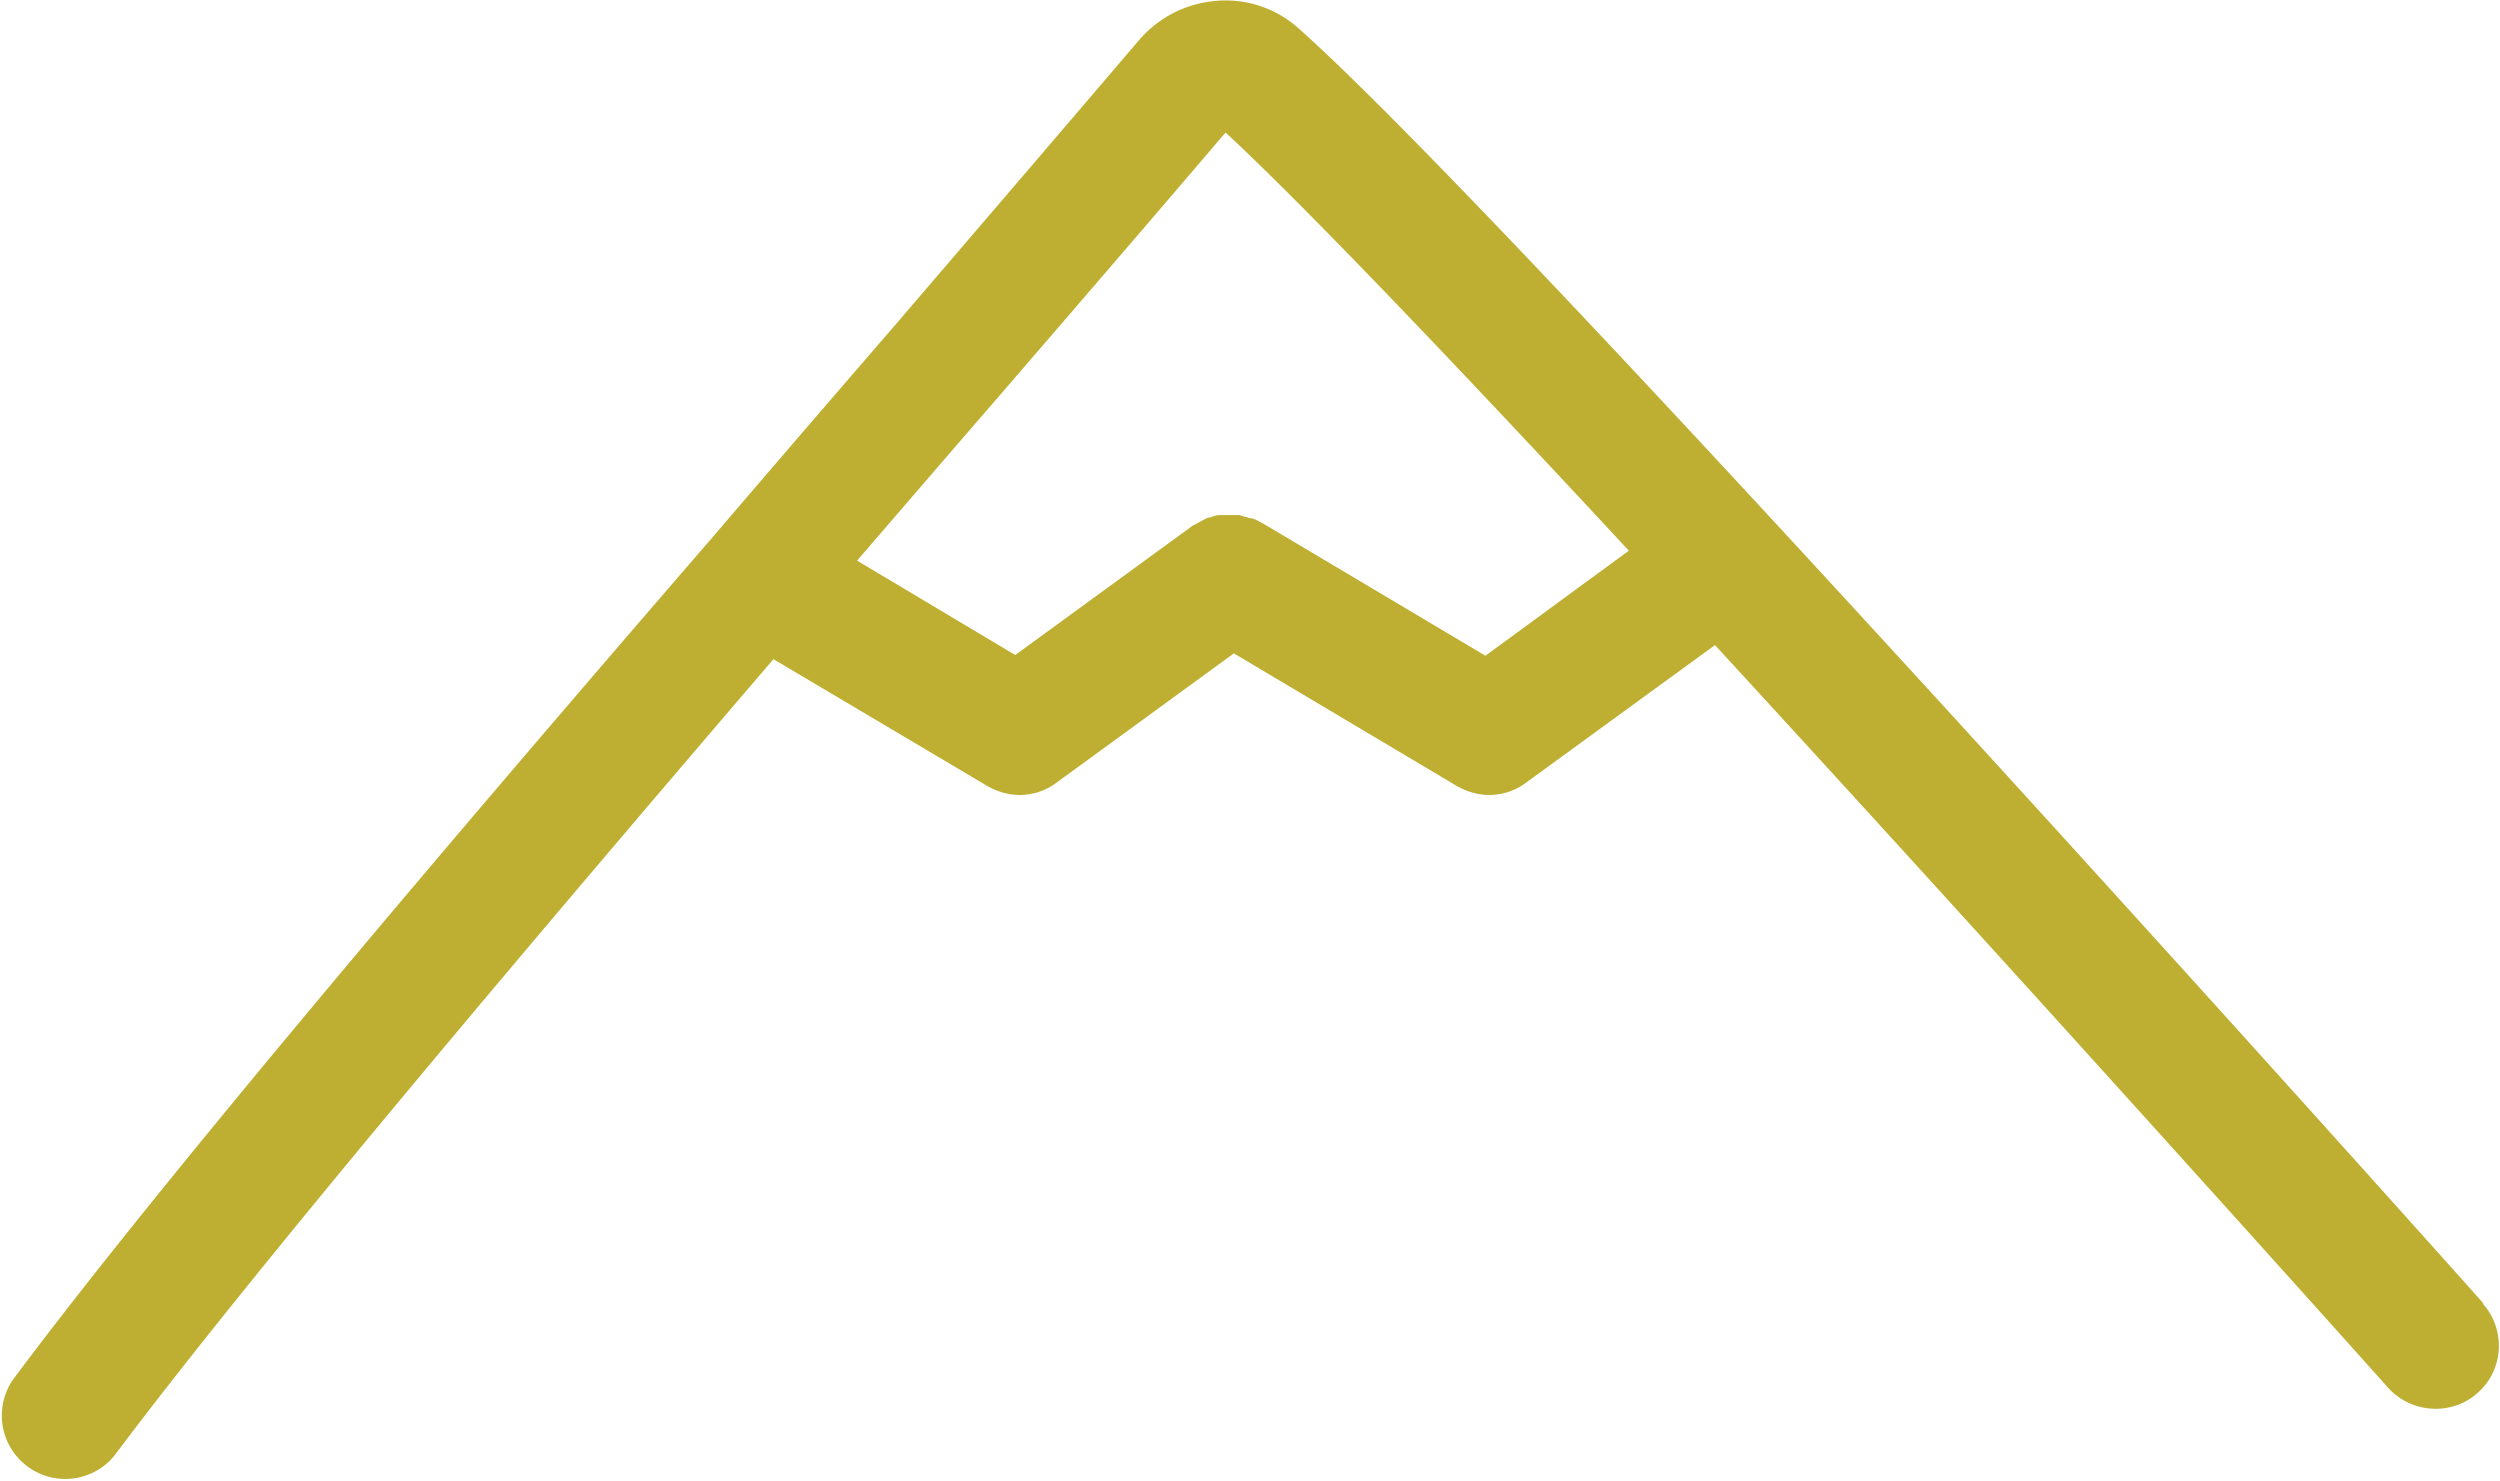
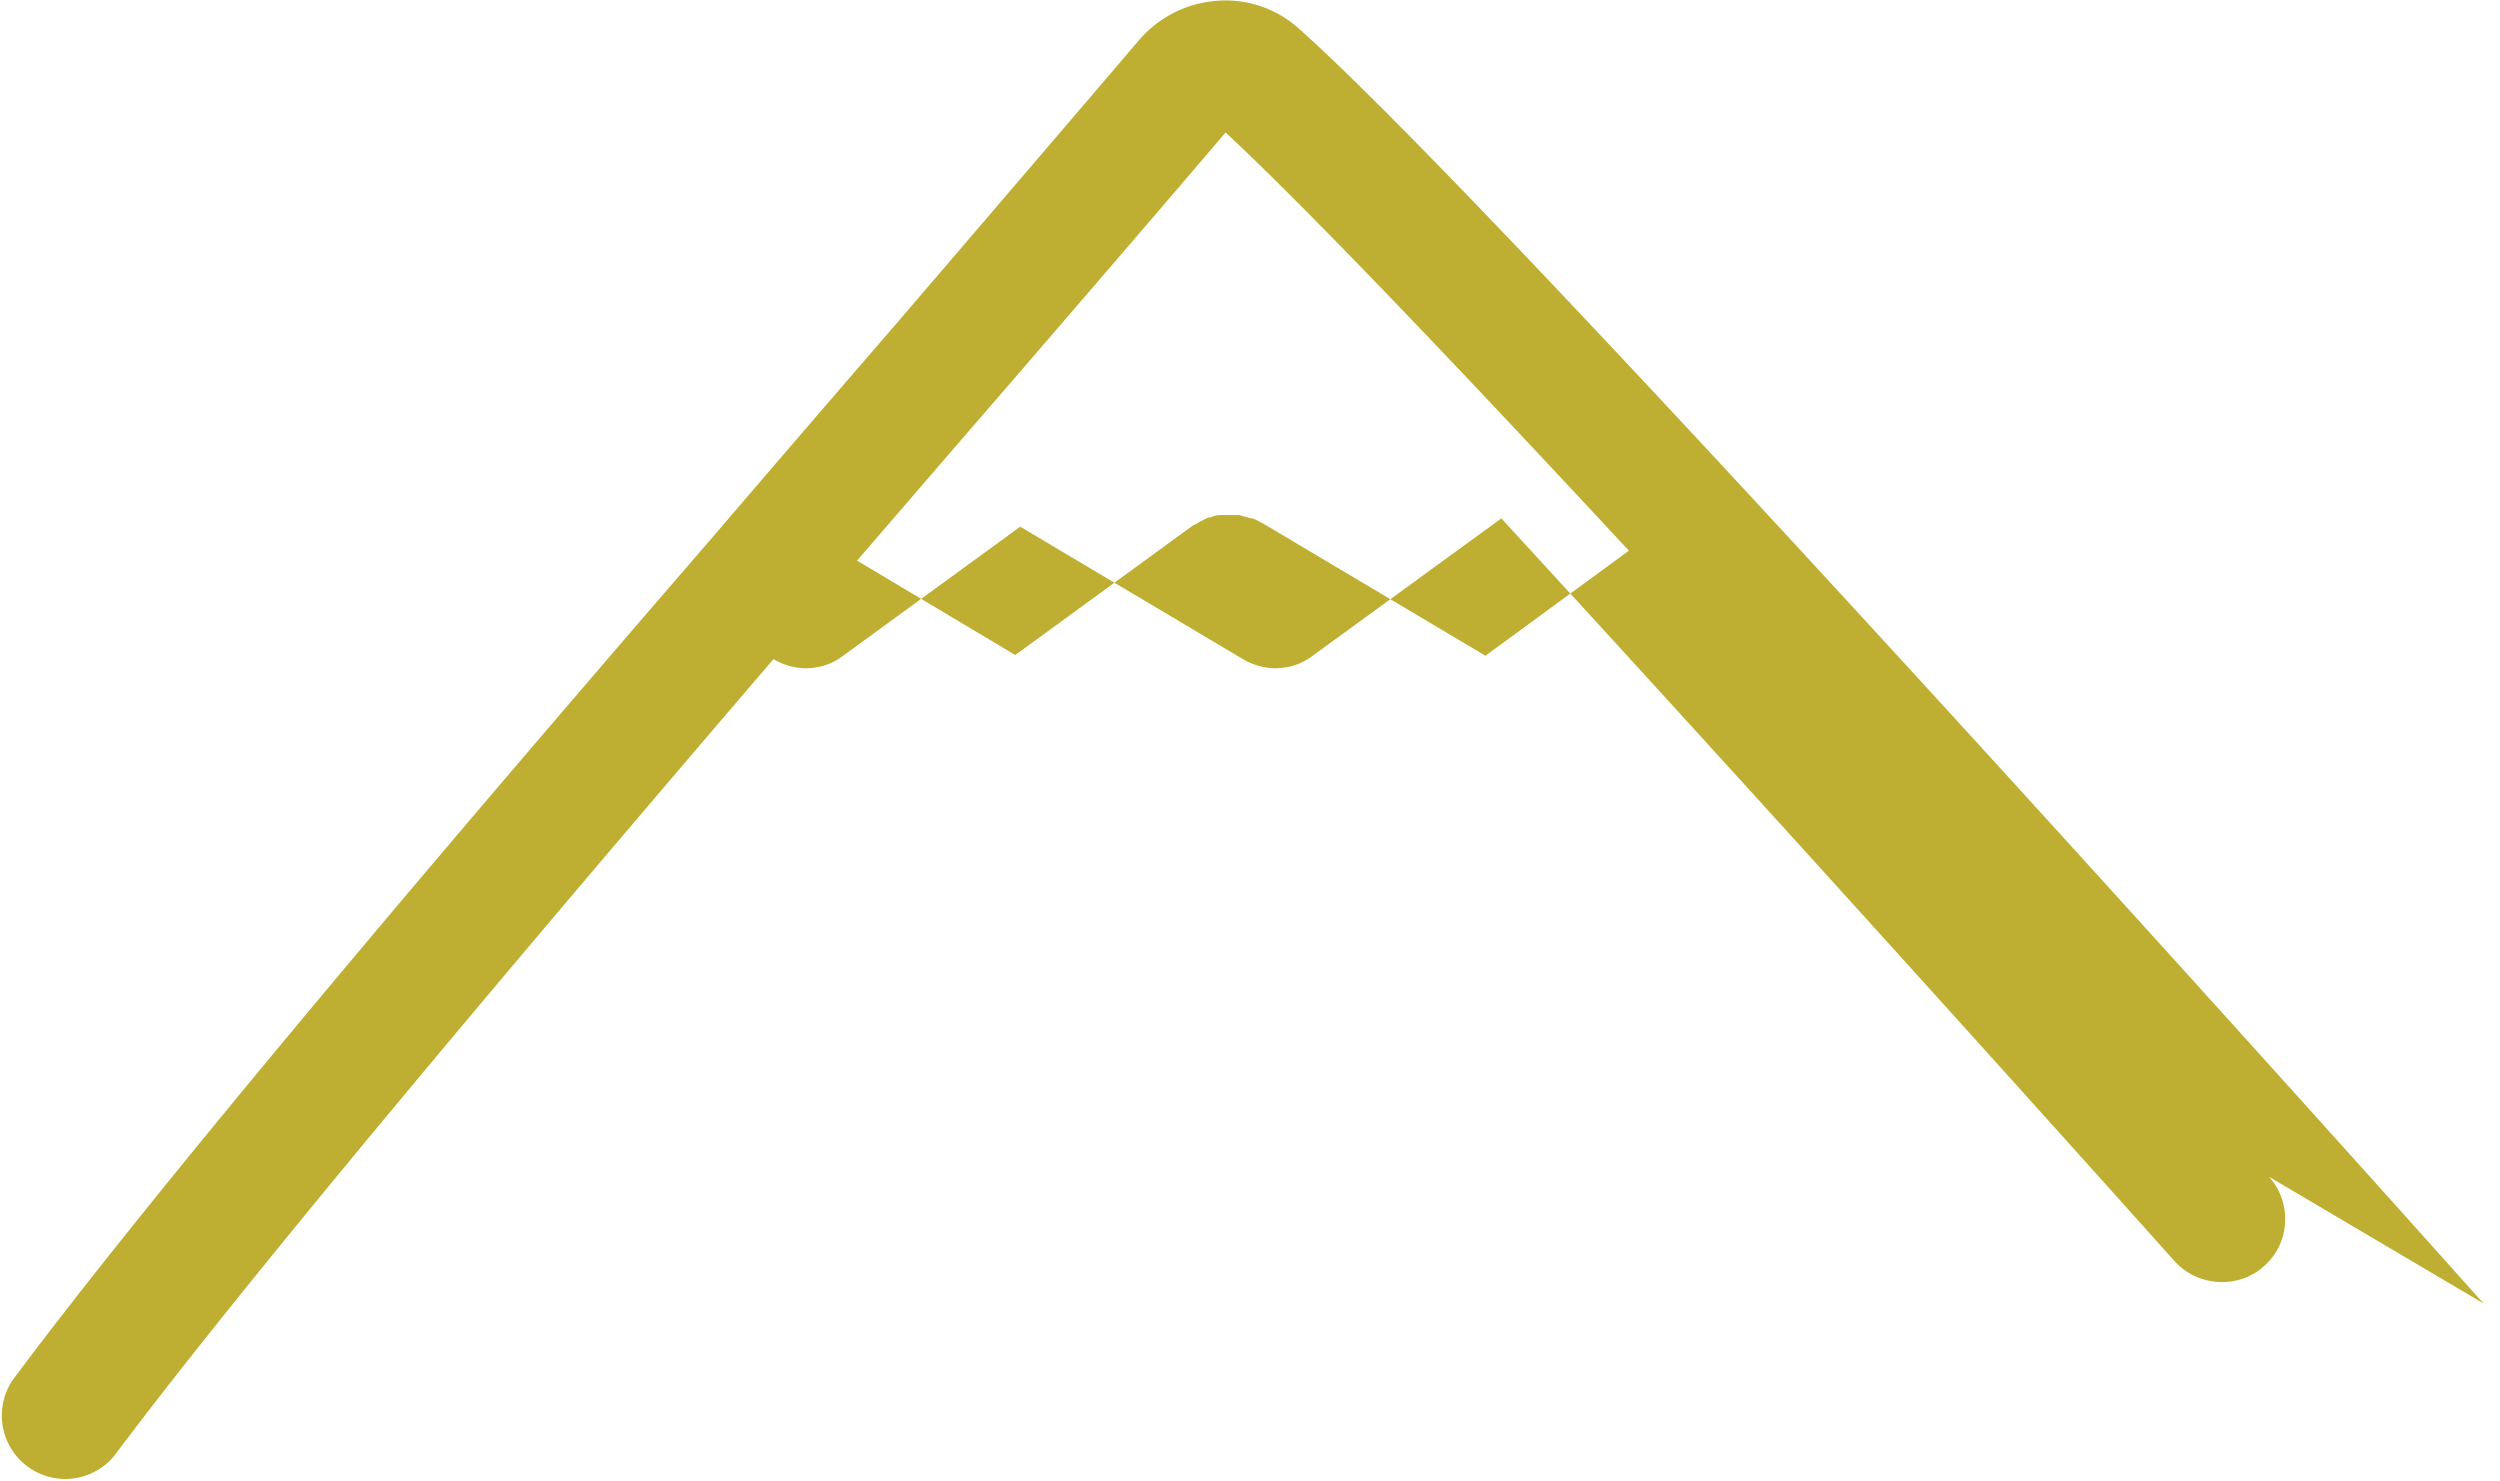
<svg xmlns="http://www.w3.org/2000/svg" data-name="レイヤー 2" viewBox="0 0 30.19 17.89">
-   <path d="M29.99 15.74c-.47-.53-11.65-13.03-14.3-15.39a1.32 1.32 0 00-1-.34c-.37.03-.7.2-.94.48-.69.81-1.71 2-2.91 3.4-.7.81-1.45 1.68-2.22 2.58-3.2 3.7-6.73 7.86-8.47 10.2a.766.766 0 001.23.91c1.64-2.19 4.91-6.06 7.96-9.62l2.58 1.53c.12.07.26.11.39.11.16 0 .32-.05.45-.15l2.14-1.56 2.69 1.6c.12.07.26.11.39.11.16 0 .32-.05.45-.15l2.28-1.66c3.88 4.22 8.06 8.89 8.13 8.97.28.31.77.34 1.08.06.32-.28.34-.77.06-1.08zM17.94 7.92l-2.69-1.6s-.01 0-.02-.01c-.04-.02-.07-.04-.11-.05-.03 0-.05-.01-.08-.02-.02 0-.04-.01-.07-.02h-.22c-.03 0-.05 0-.08.01-.02 0-.04.02-.07.02-.02 0-.05.02-.07.03-.04.02-.07.04-.11.06 0 0-.01 0-.02.01l-2.14 1.56-1.91-1.14c.57-.66 1.12-1.3 1.64-1.9 1.14-1.32 2.12-2.46 2.81-3.27.94.87 2.8 2.82 4.87 5.05l-1.72 1.26z" fill="#beaf32" data-name="ガイド" />
+   <path d="M29.99 15.74c-.47-.53-11.65-13.03-14.3-15.39a1.32 1.32 0 00-1-.34c-.37.03-.7.2-.94.48-.69.81-1.71 2-2.91 3.4-.7.81-1.45 1.68-2.22 2.58-3.2 3.7-6.73 7.86-8.47 10.2a.766.766 0 001.23.91c1.64-2.19 4.91-6.06 7.96-9.62c.12.07.26.11.39.11.16 0 .32-.05.45-.15l2.14-1.56 2.69 1.6c.12.07.26.11.39.11.16 0 .32-.05.45-.15l2.28-1.66c3.88 4.22 8.06 8.89 8.13 8.97.28.31.77.34 1.08.06.32-.28.34-.77.06-1.08zM17.94 7.92l-2.69-1.6s-.01 0-.02-.01c-.04-.02-.07-.04-.11-.05-.03 0-.05-.01-.08-.02-.02 0-.04-.01-.07-.02h-.22c-.03 0-.05 0-.08.01-.02 0-.04.02-.07.02-.02 0-.05.02-.07.03-.04.02-.07.04-.11.06 0 0-.01 0-.02.01l-2.14 1.56-1.91-1.14c.57-.66 1.12-1.3 1.64-1.9 1.14-1.32 2.12-2.46 2.81-3.27.94.87 2.8 2.82 4.87 5.05l-1.72 1.26z" fill="#beaf32" data-name="ガイド" />
</svg>